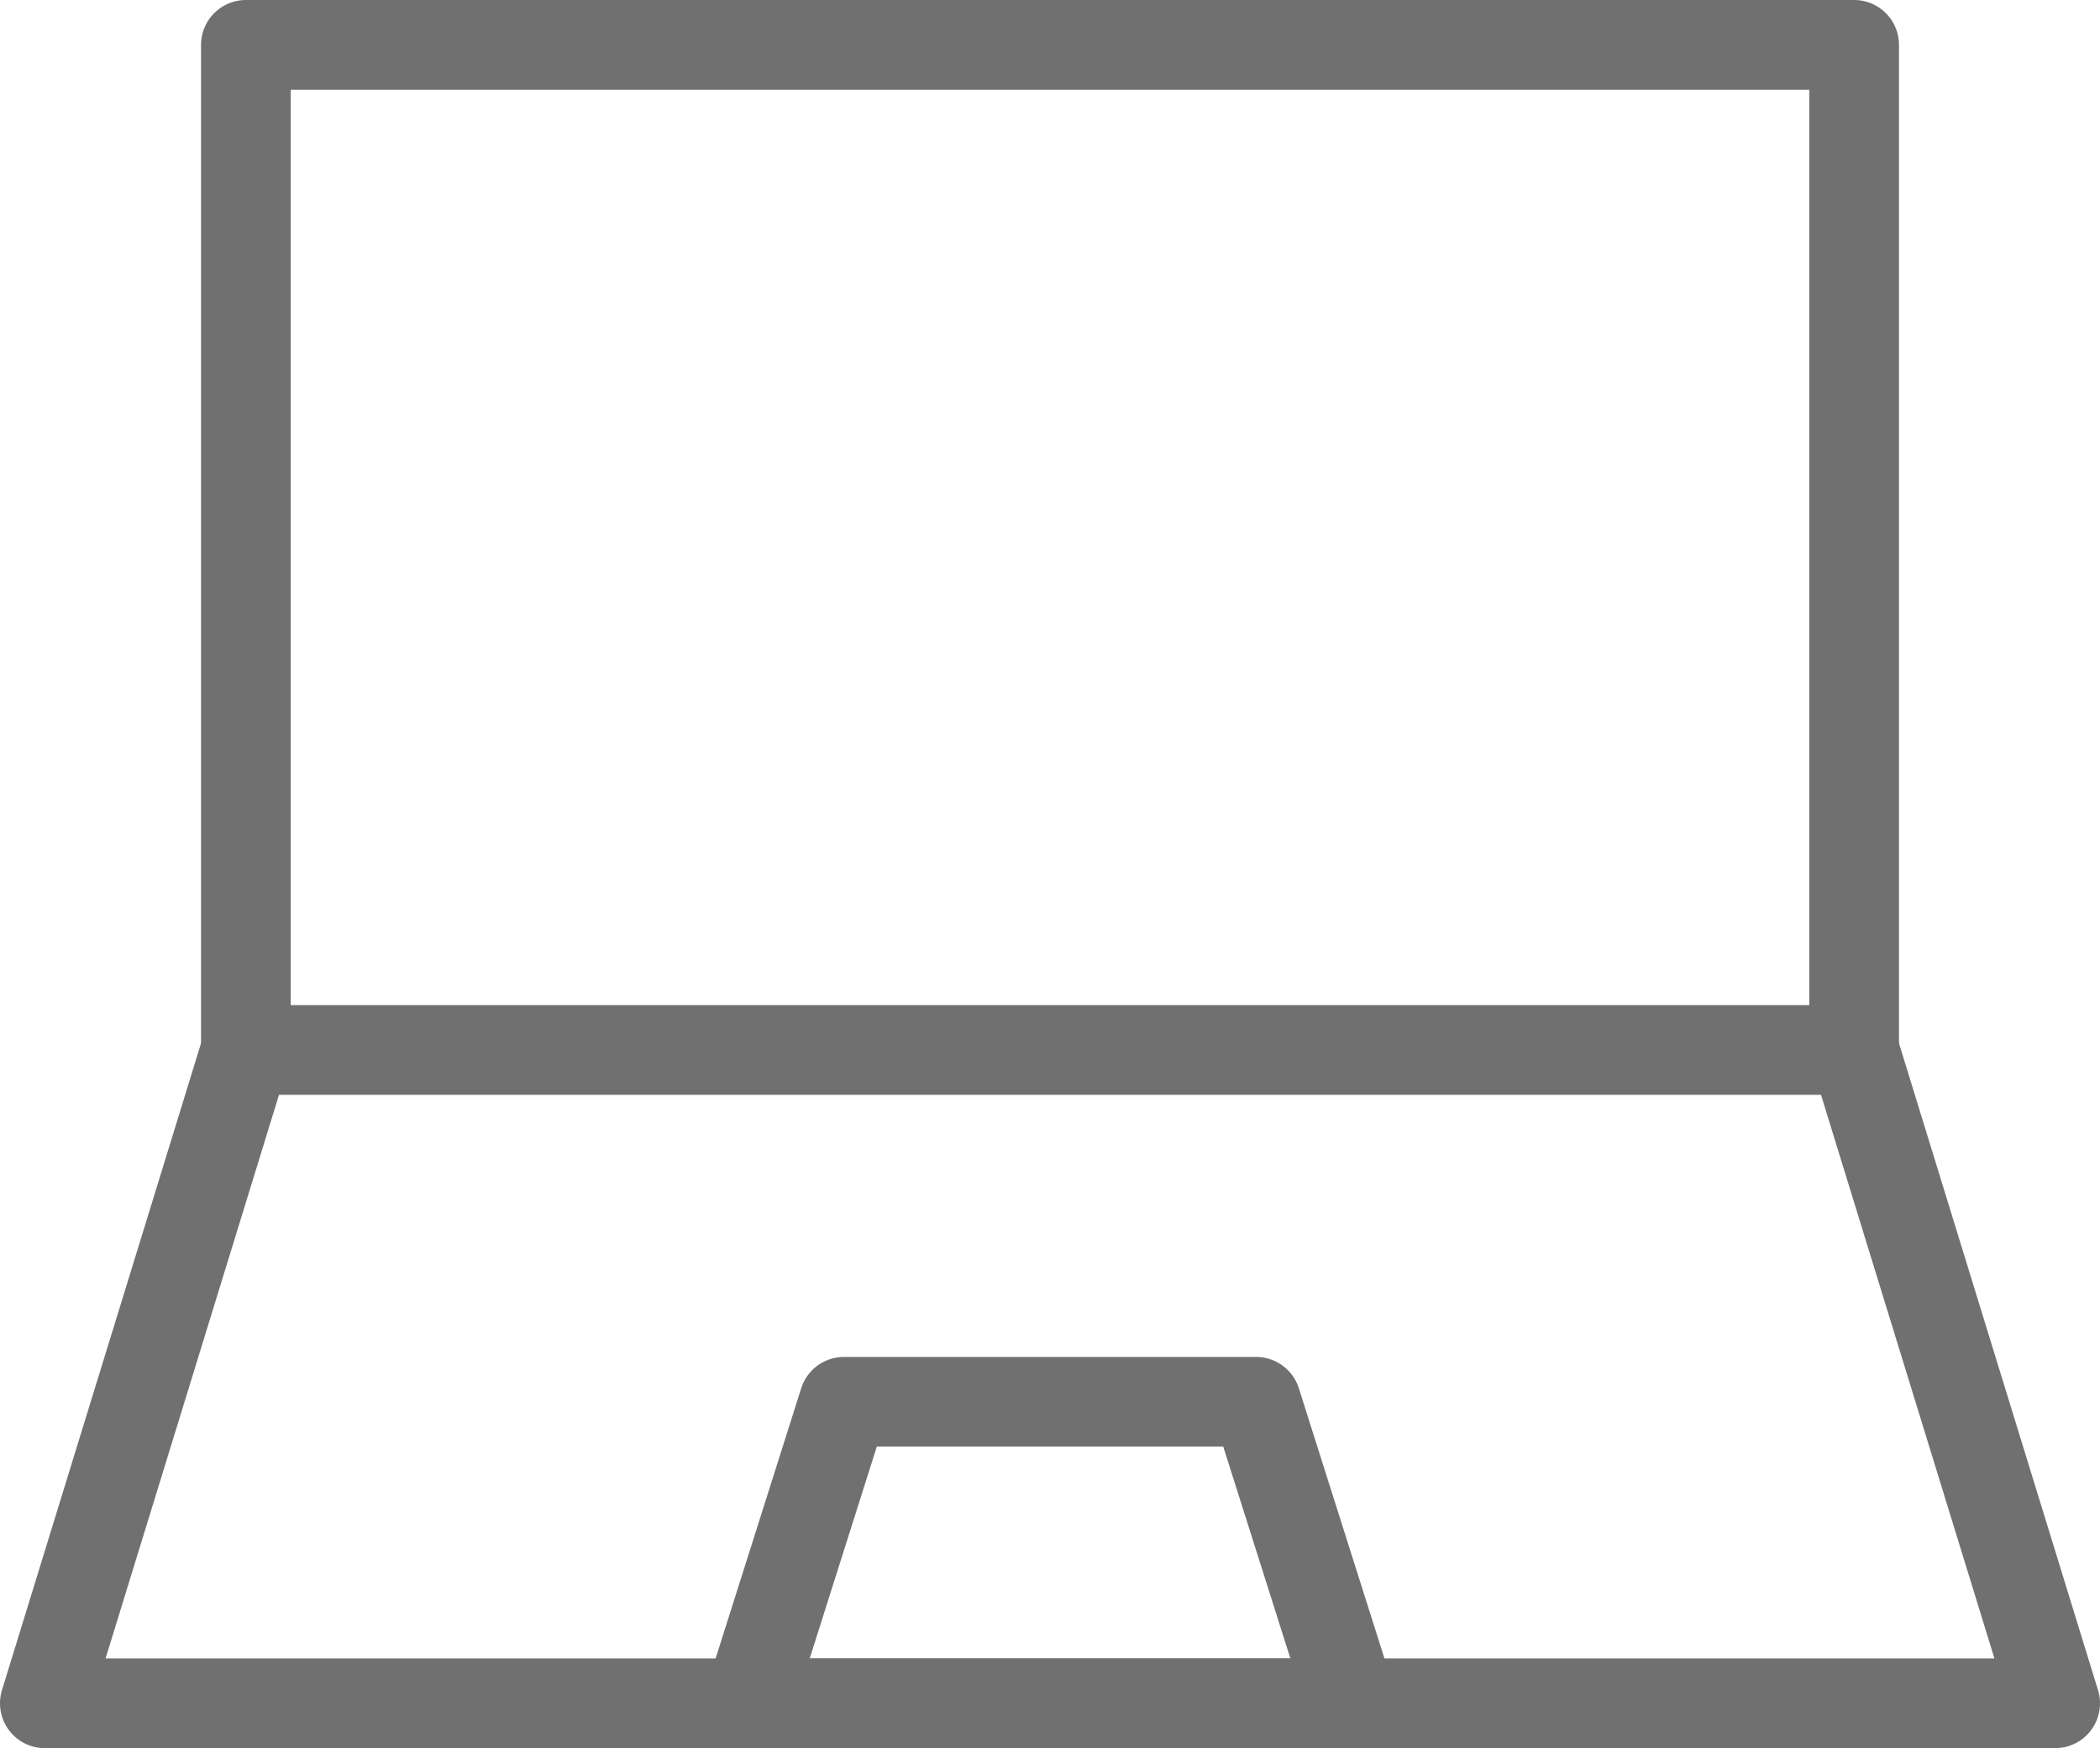
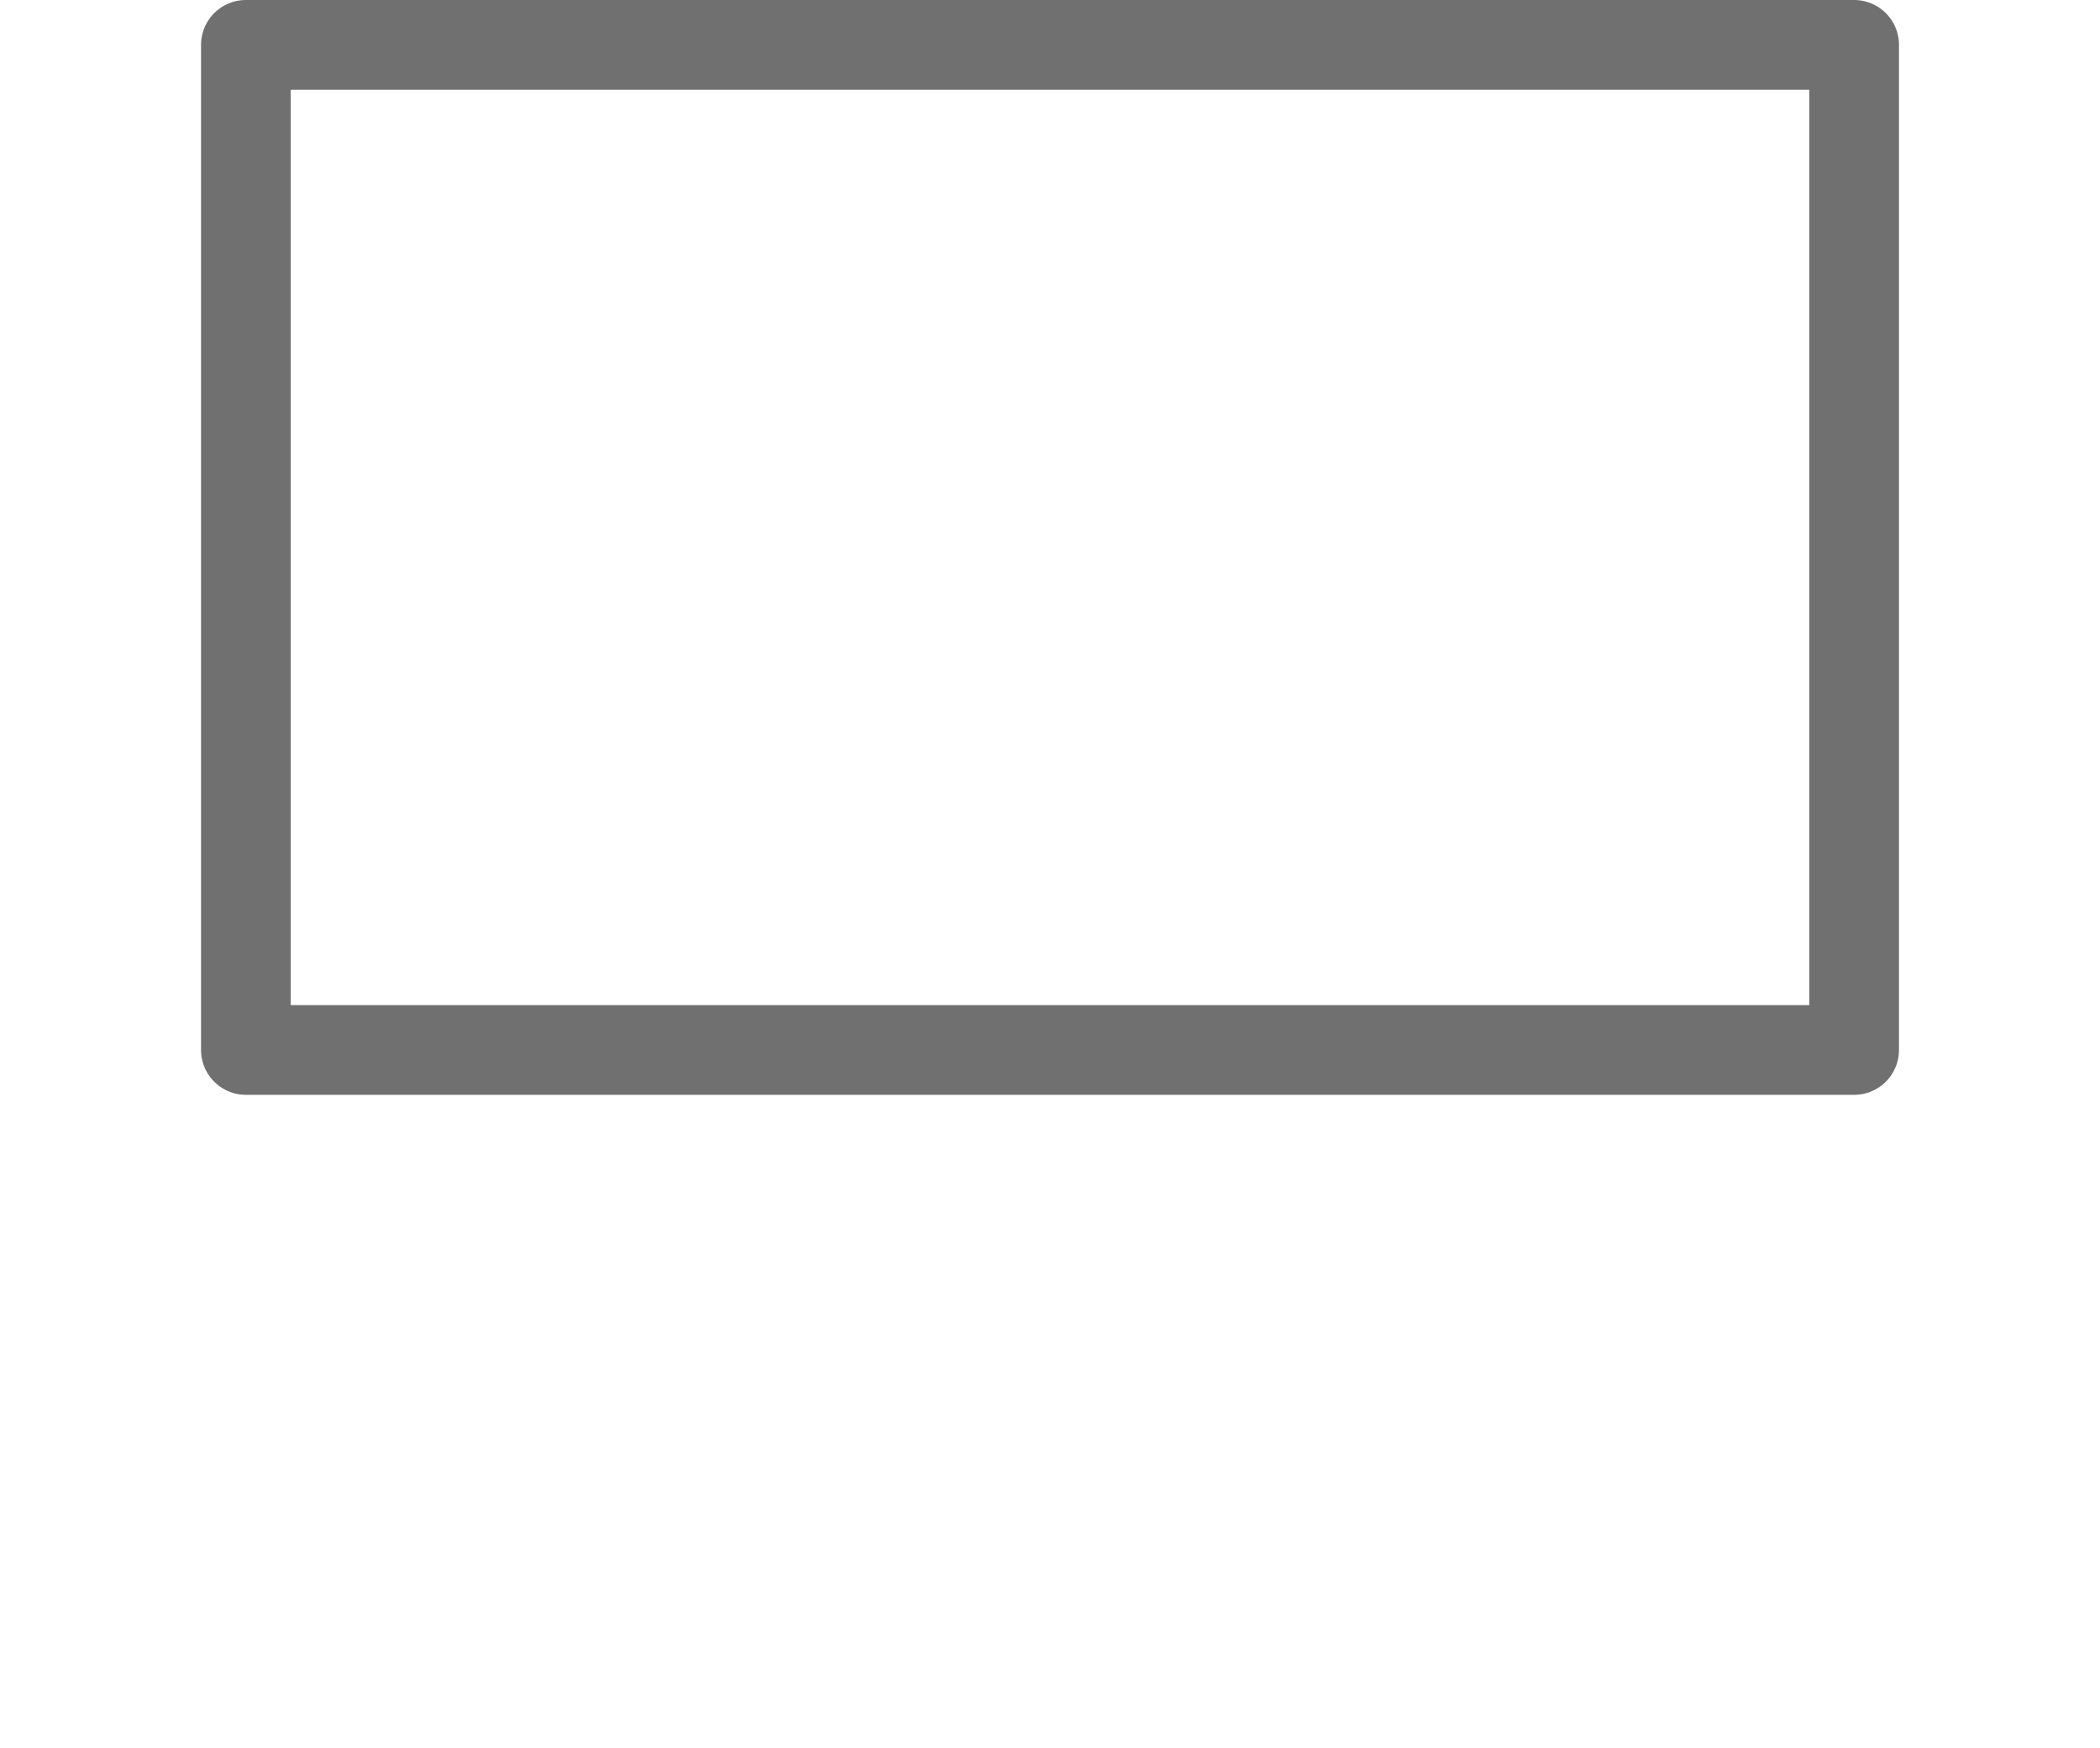
<svg xmlns="http://www.w3.org/2000/svg" width="93.656" height="77.966" viewBox="0 0 93.656 77.966">
  <g id="Groupe_6" data-name="Groupe 6" transform="translate(0 -2)">
    <path id="Tracé_16" data-name="Tracé 16" d="M75.725,4H4V48.828H75.725Z" transform="translate(6.966 0)" fill="none" stroke="#707070" stroke-linecap="round" stroke-linejoin="round" stroke-width="4" />
-     <path id="Tracé_17" data-name="Tracé 17" d="M10.966,14,2,43.138H91.656L82.691,14" transform="translate(0 34.828)" fill="none" stroke="#707070" stroke-linecap="round" stroke-linejoin="round" stroke-width="4" />
-     <path id="Tracé_18" data-name="Tracé 18" d="M13.259,17.5h18.38L35.9,30.948H9Z" transform="translate(24.38 47.018)" fill="none" stroke="#707070" stroke-linecap="round" stroke-linejoin="round" stroke-width="4" />
  </g>
</svg>